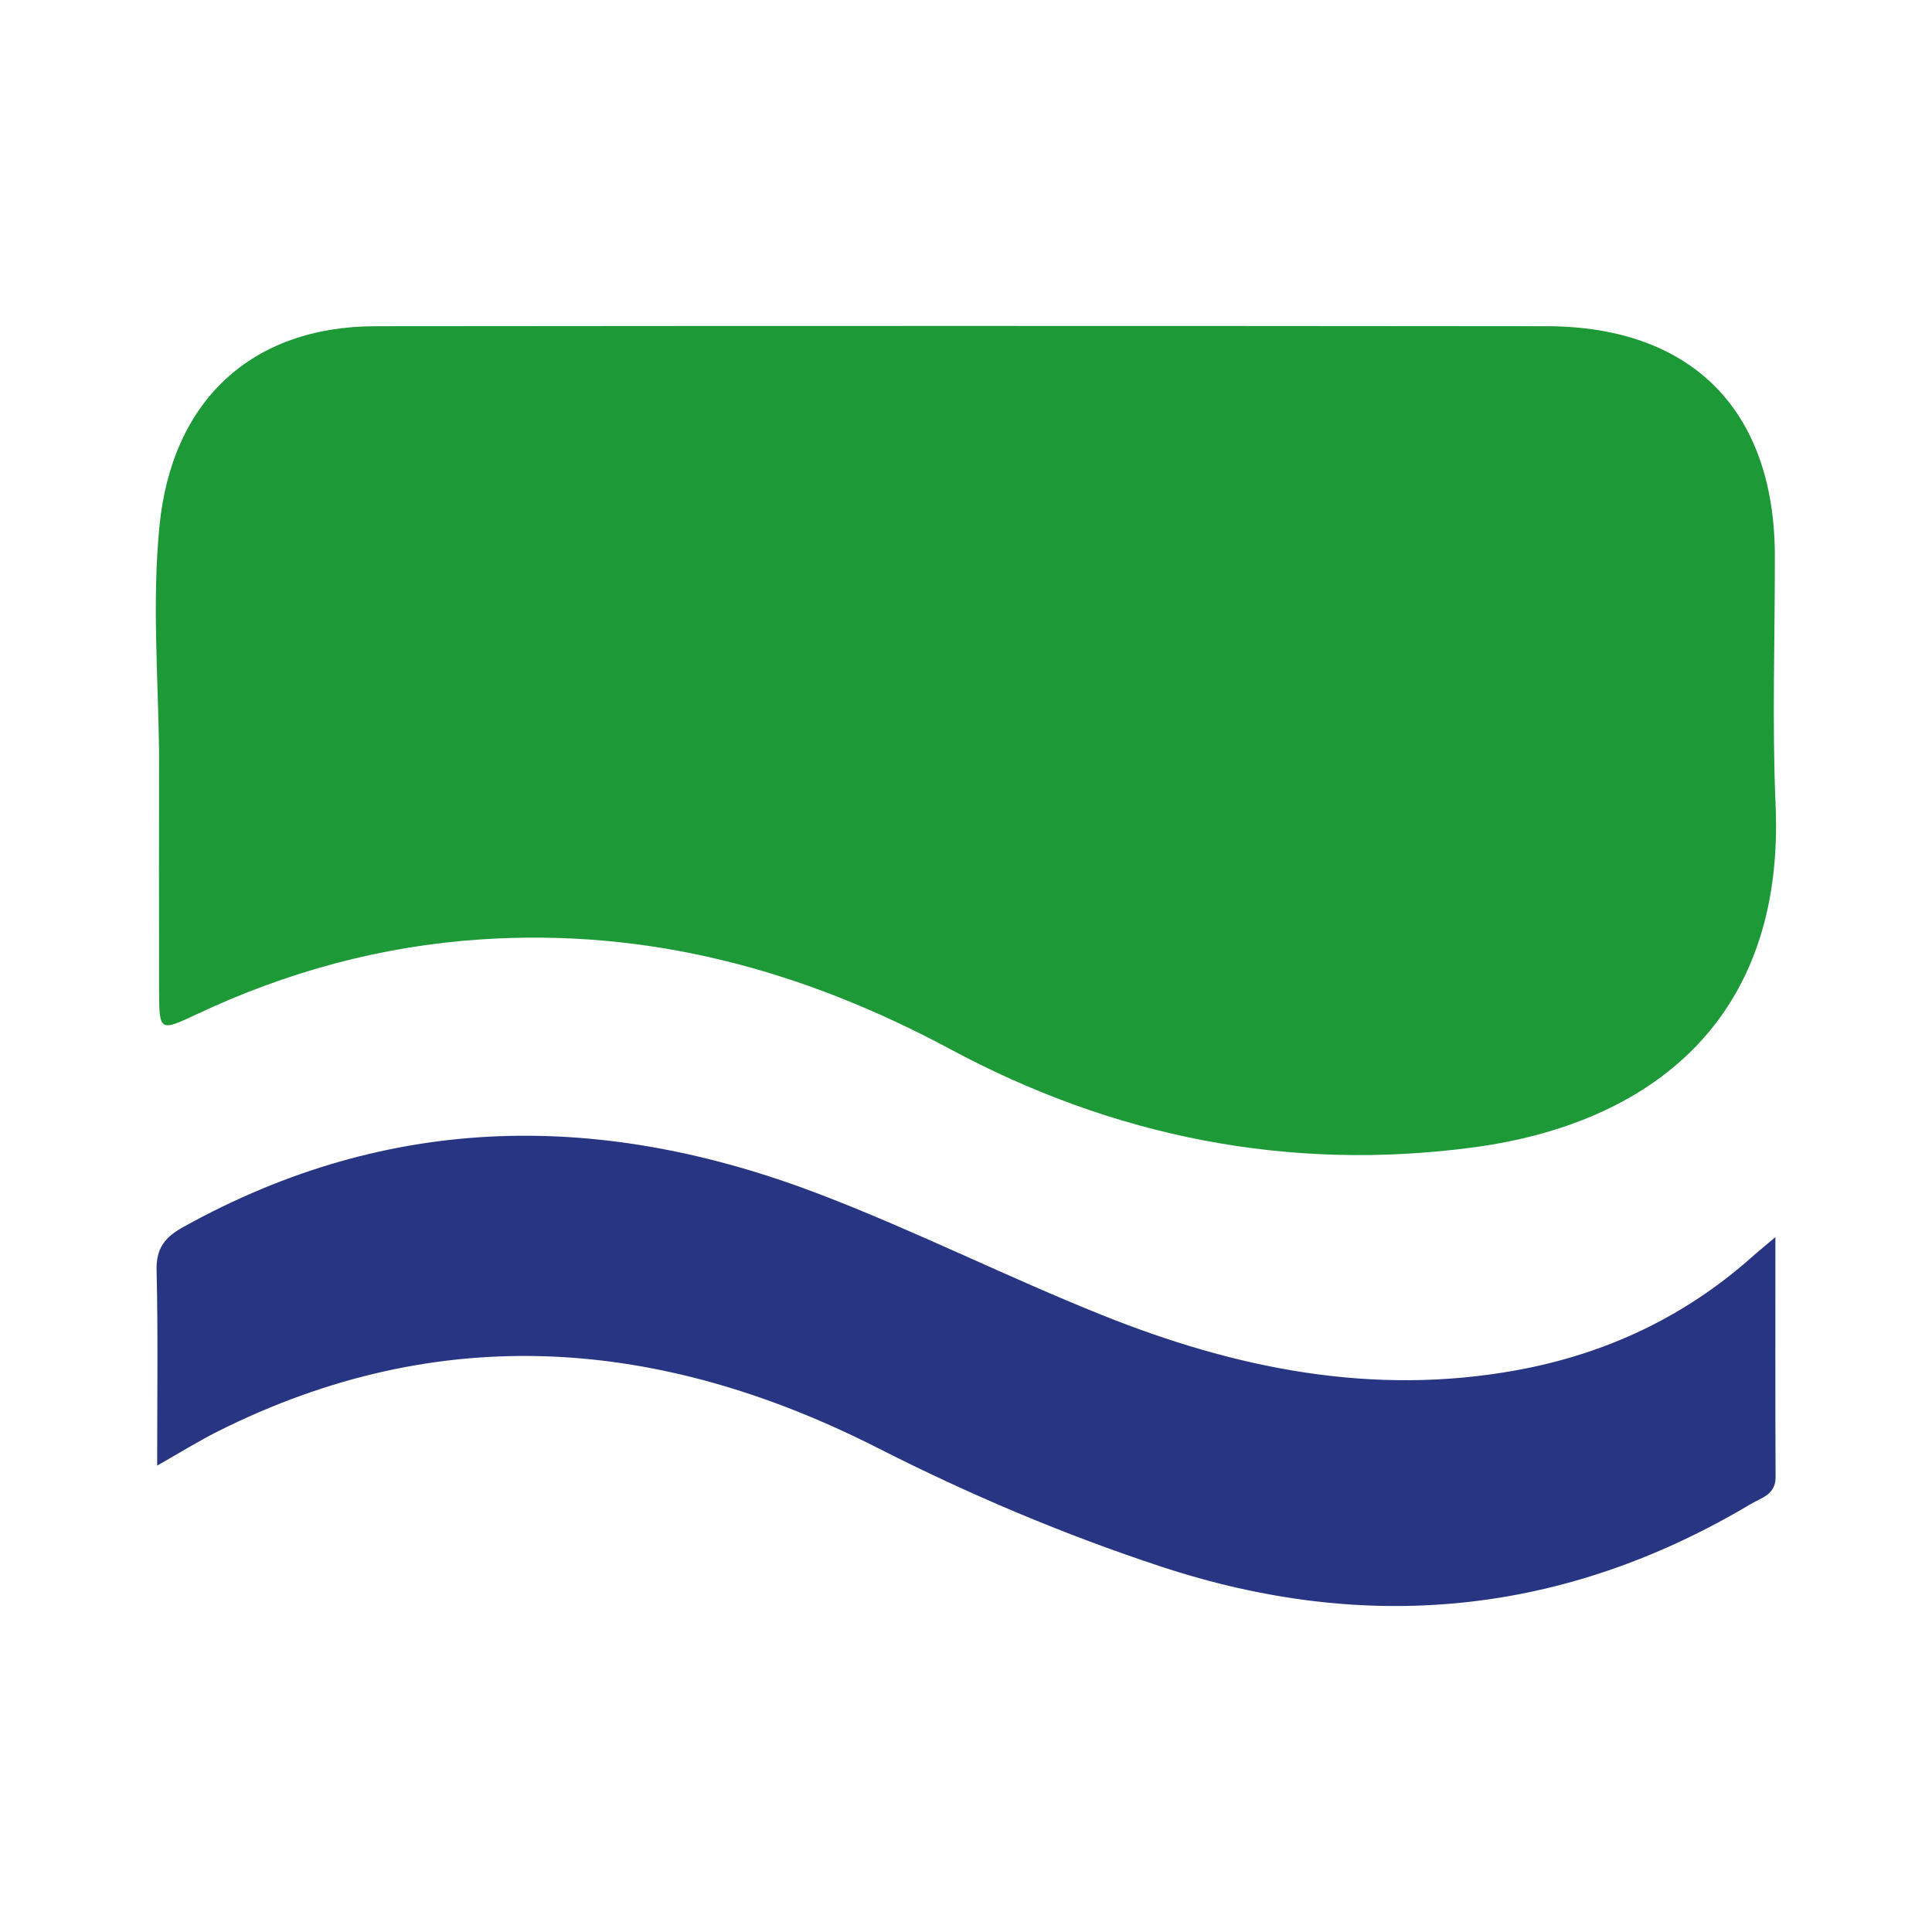
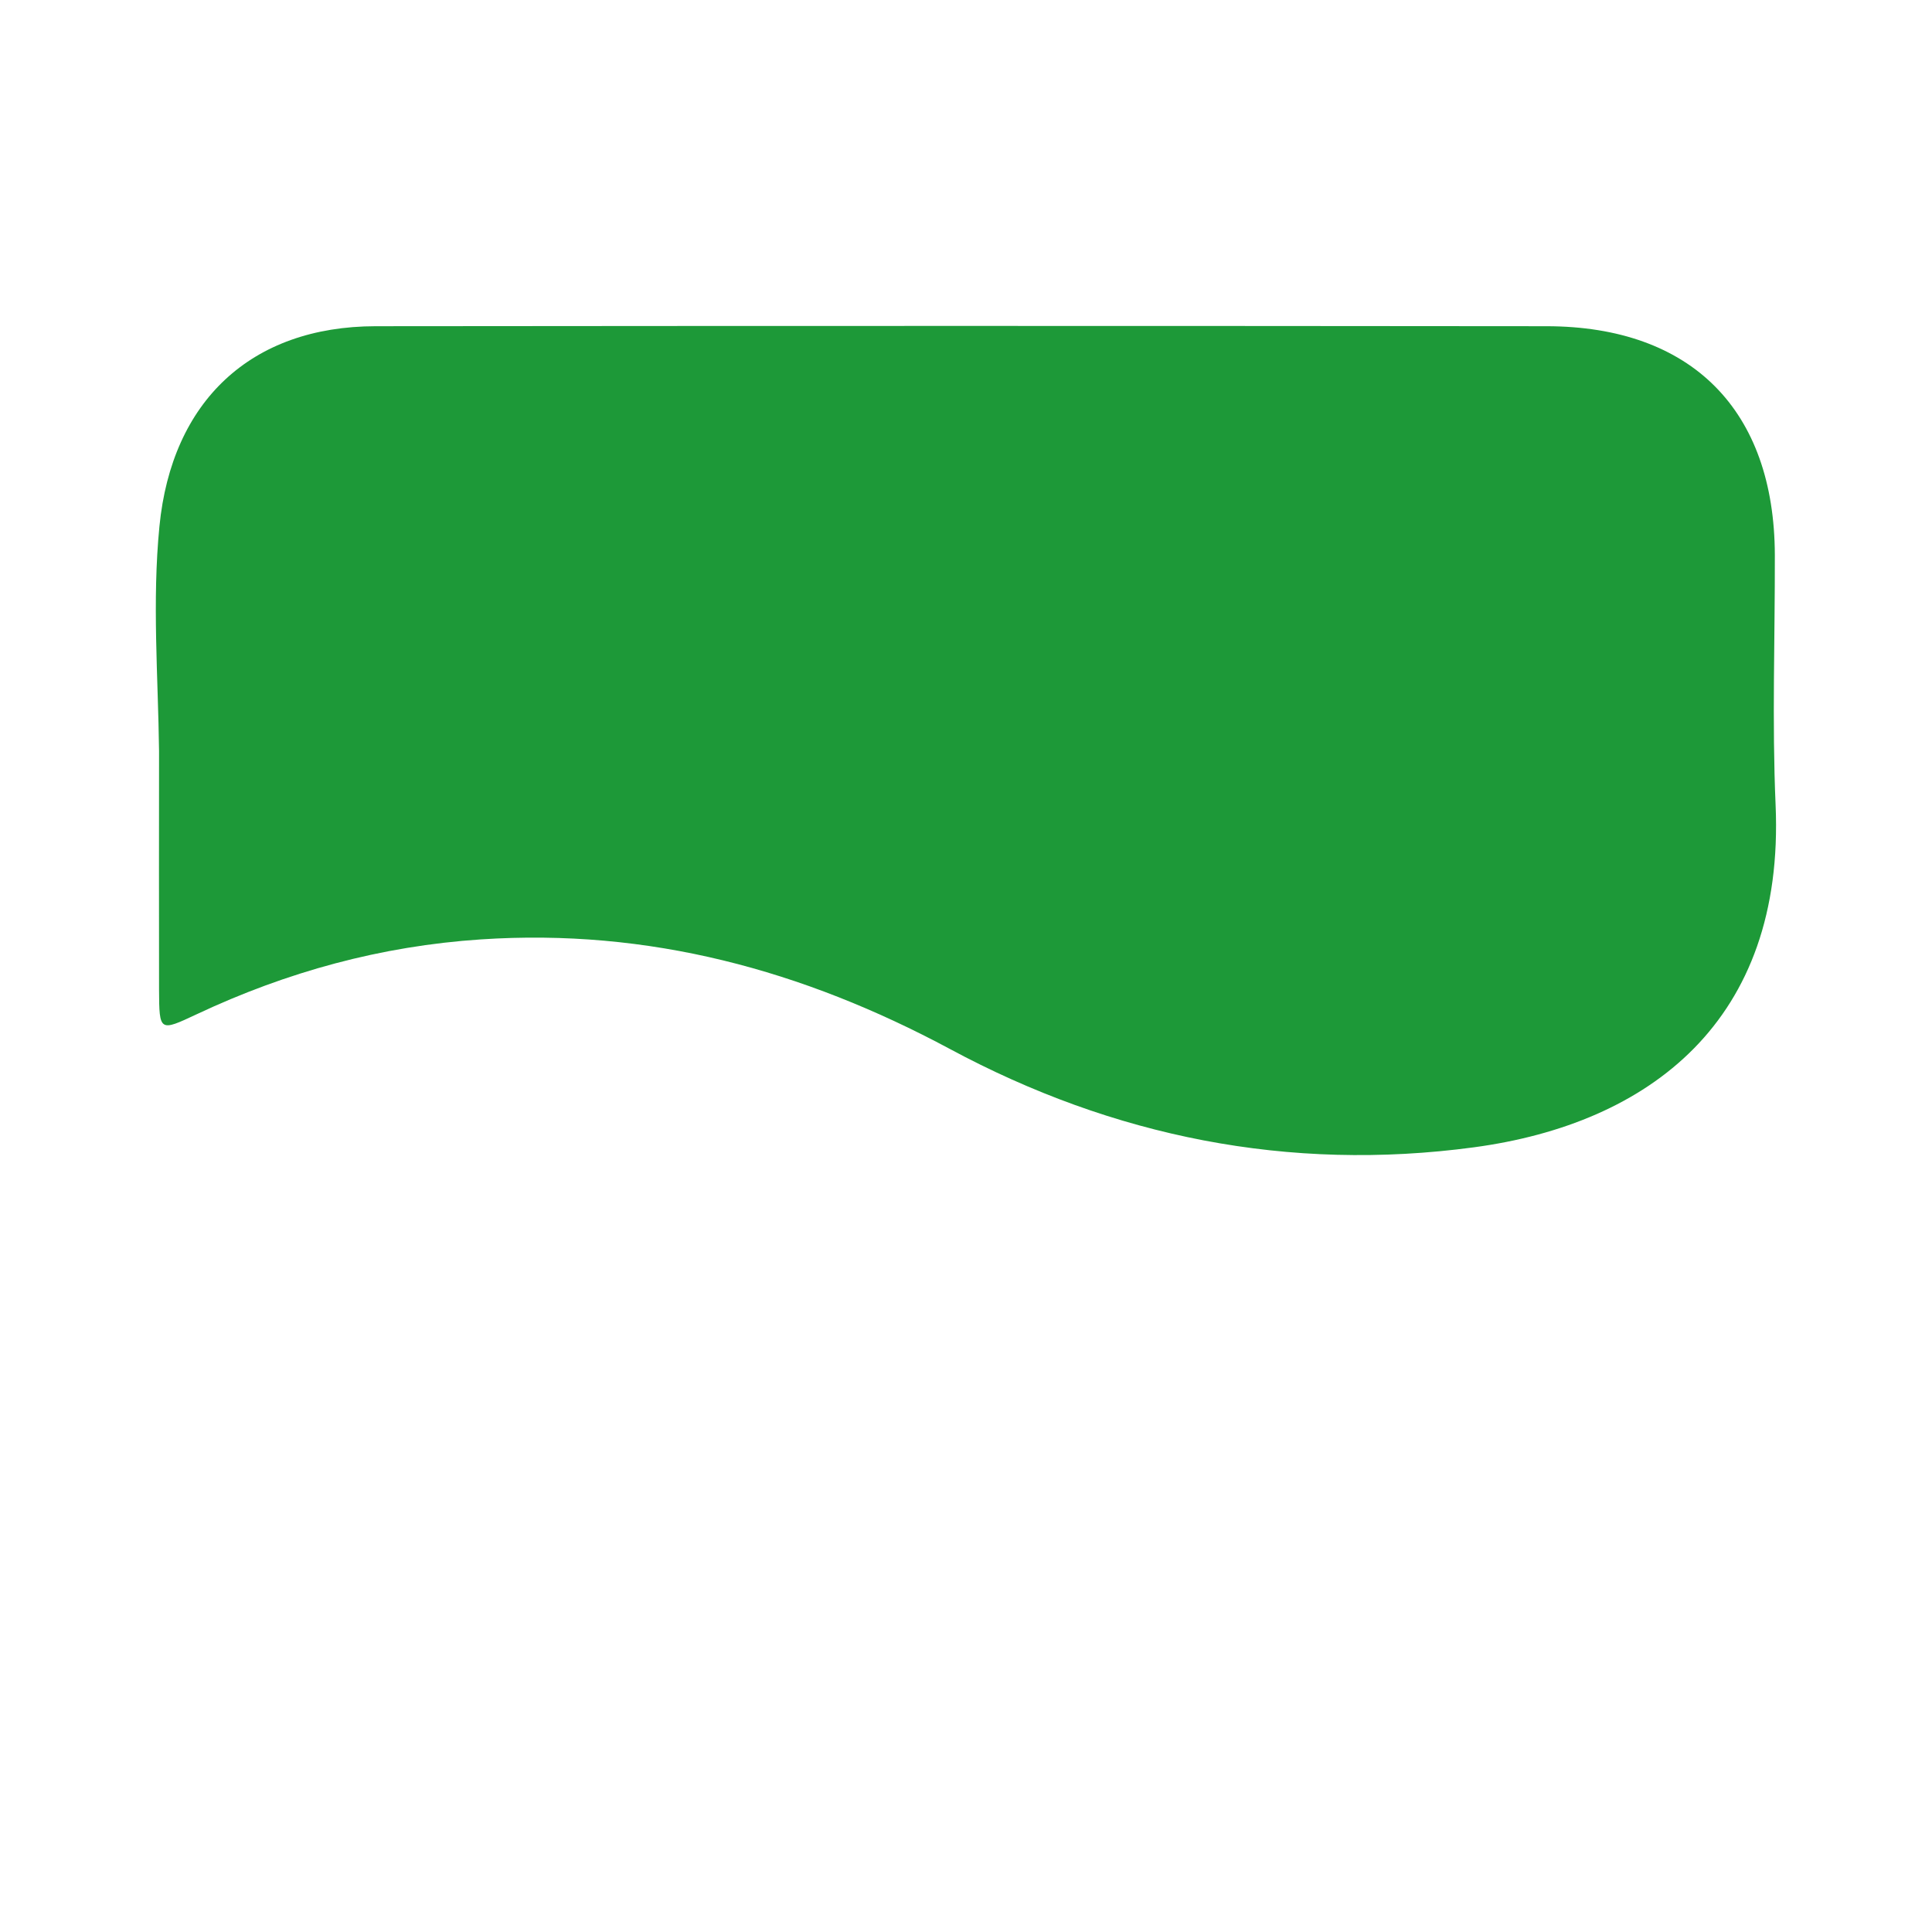
<svg xmlns="http://www.w3.org/2000/svg" id="Ebene_1" x="0px" y="0px" viewBox="0 0 1024 1024" xml:space="preserve">
  <g>
    <path fill="#1D9938" d="M84.3,398.1c-0.5-39.7-3.7-79.4,0.2-119.1c6.5-66.4,48.5-106,114.6-106.1c206.9-0.2,413.8-0.2,620.6,0  c76.9,0.1,120.8,44.5,121,121.3c0.1,44.1-1.5,88.4,0.4,132.4c5,114.6-67,169-159.9,181.5c-98.1,13.2-191.2-5.6-277.7-52.1  c-78.1-41.9-159.7-64-248.6-58.1c-52.9,3.5-102.9,17.2-150.7,39.7c-19.6,9.2-19.8,9.3-19.9-13C84.2,482.6,84.3,440.4,84.3,398.1z" />
-     <path fill="#283582" d="M83.3,776.8c0-36.6,0.5-70-0.3-103.4c-0.3-11.9,4.4-17.7,14.4-23.2c109.8-60.9,222.2-61.3,337.4-17.1  c50.6,19.4,99.1,43.8,149.3,63.9c70.7,28.4,143.5,43.2,220,29.2c46.9-8.6,88.6-28.1,124.4-59.9c3.1-2.8,6.4-5.4,12.5-10.6  c0,44.8-0.1,86.1,0.1,127.3c0,9.2-7.6,10.9-13.2,14.2c-99.2,59.1-203.7,69.1-312.9,33c-51.5-17-101.3-38.1-149.7-62.7  c-115.2-58.5-232-68.1-350.3-8.6C105.1,763.9,95.6,769.8,83.3,776.8z" />
  </g>
</svg>